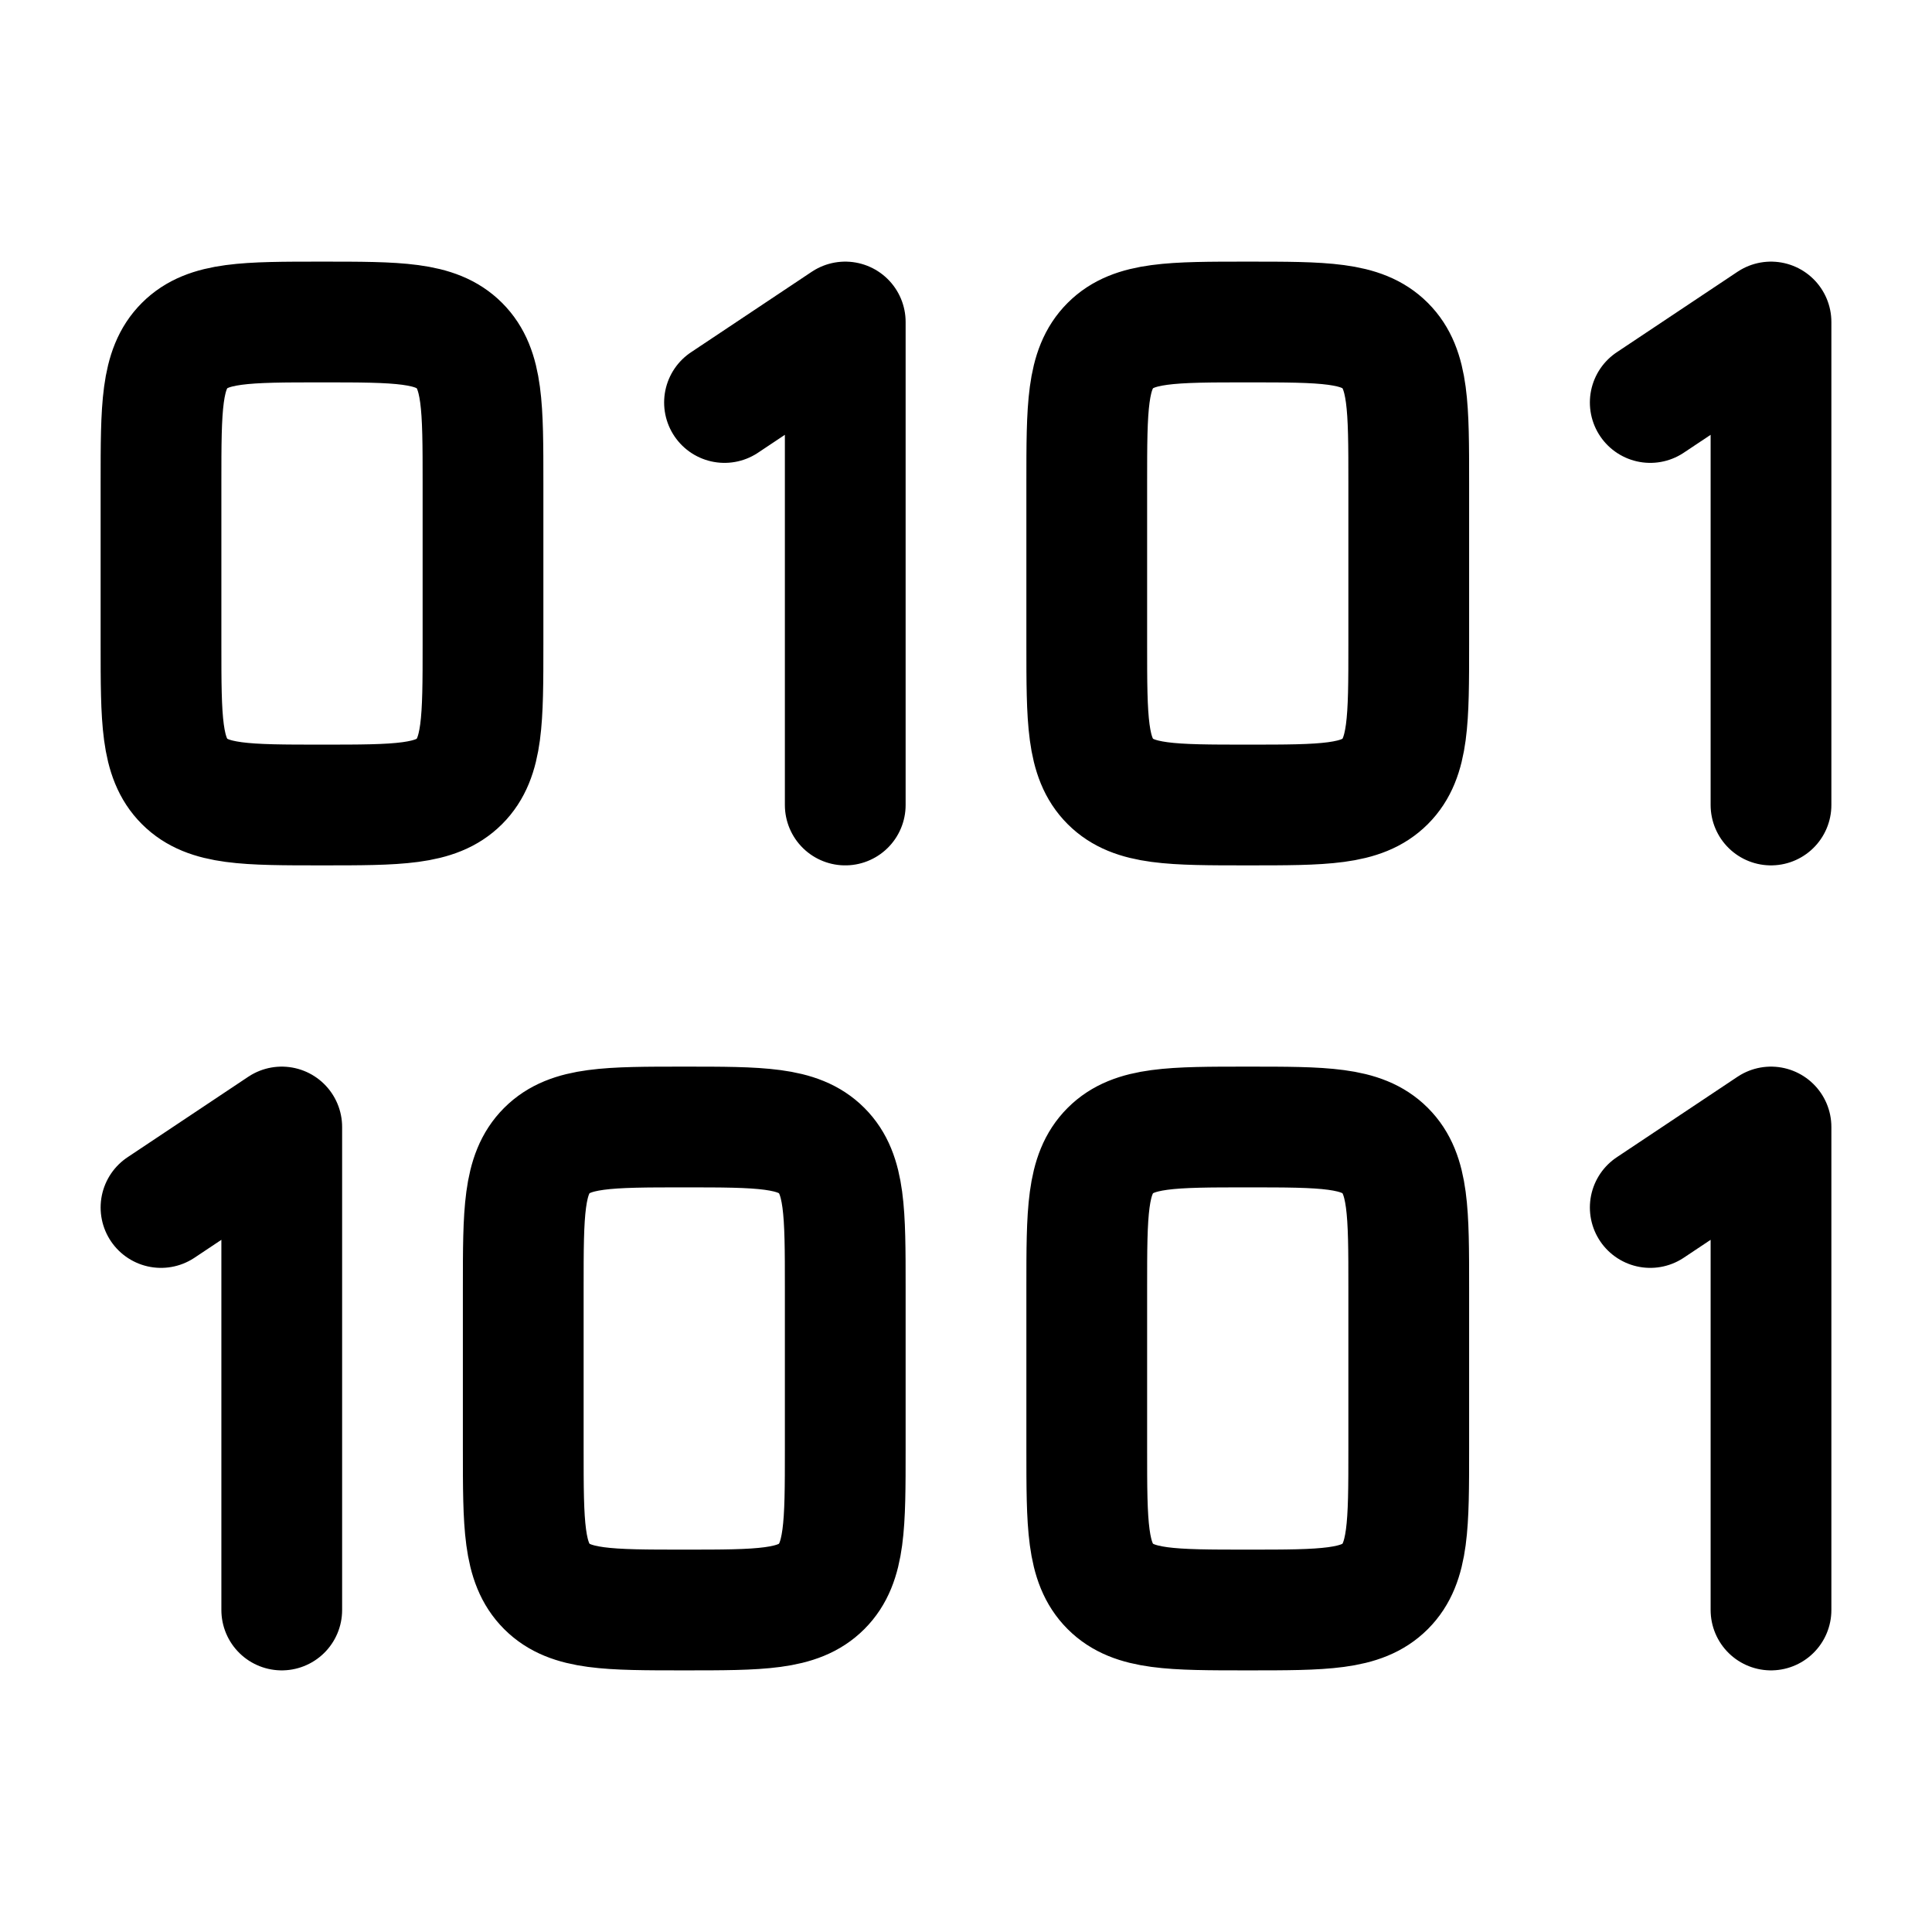
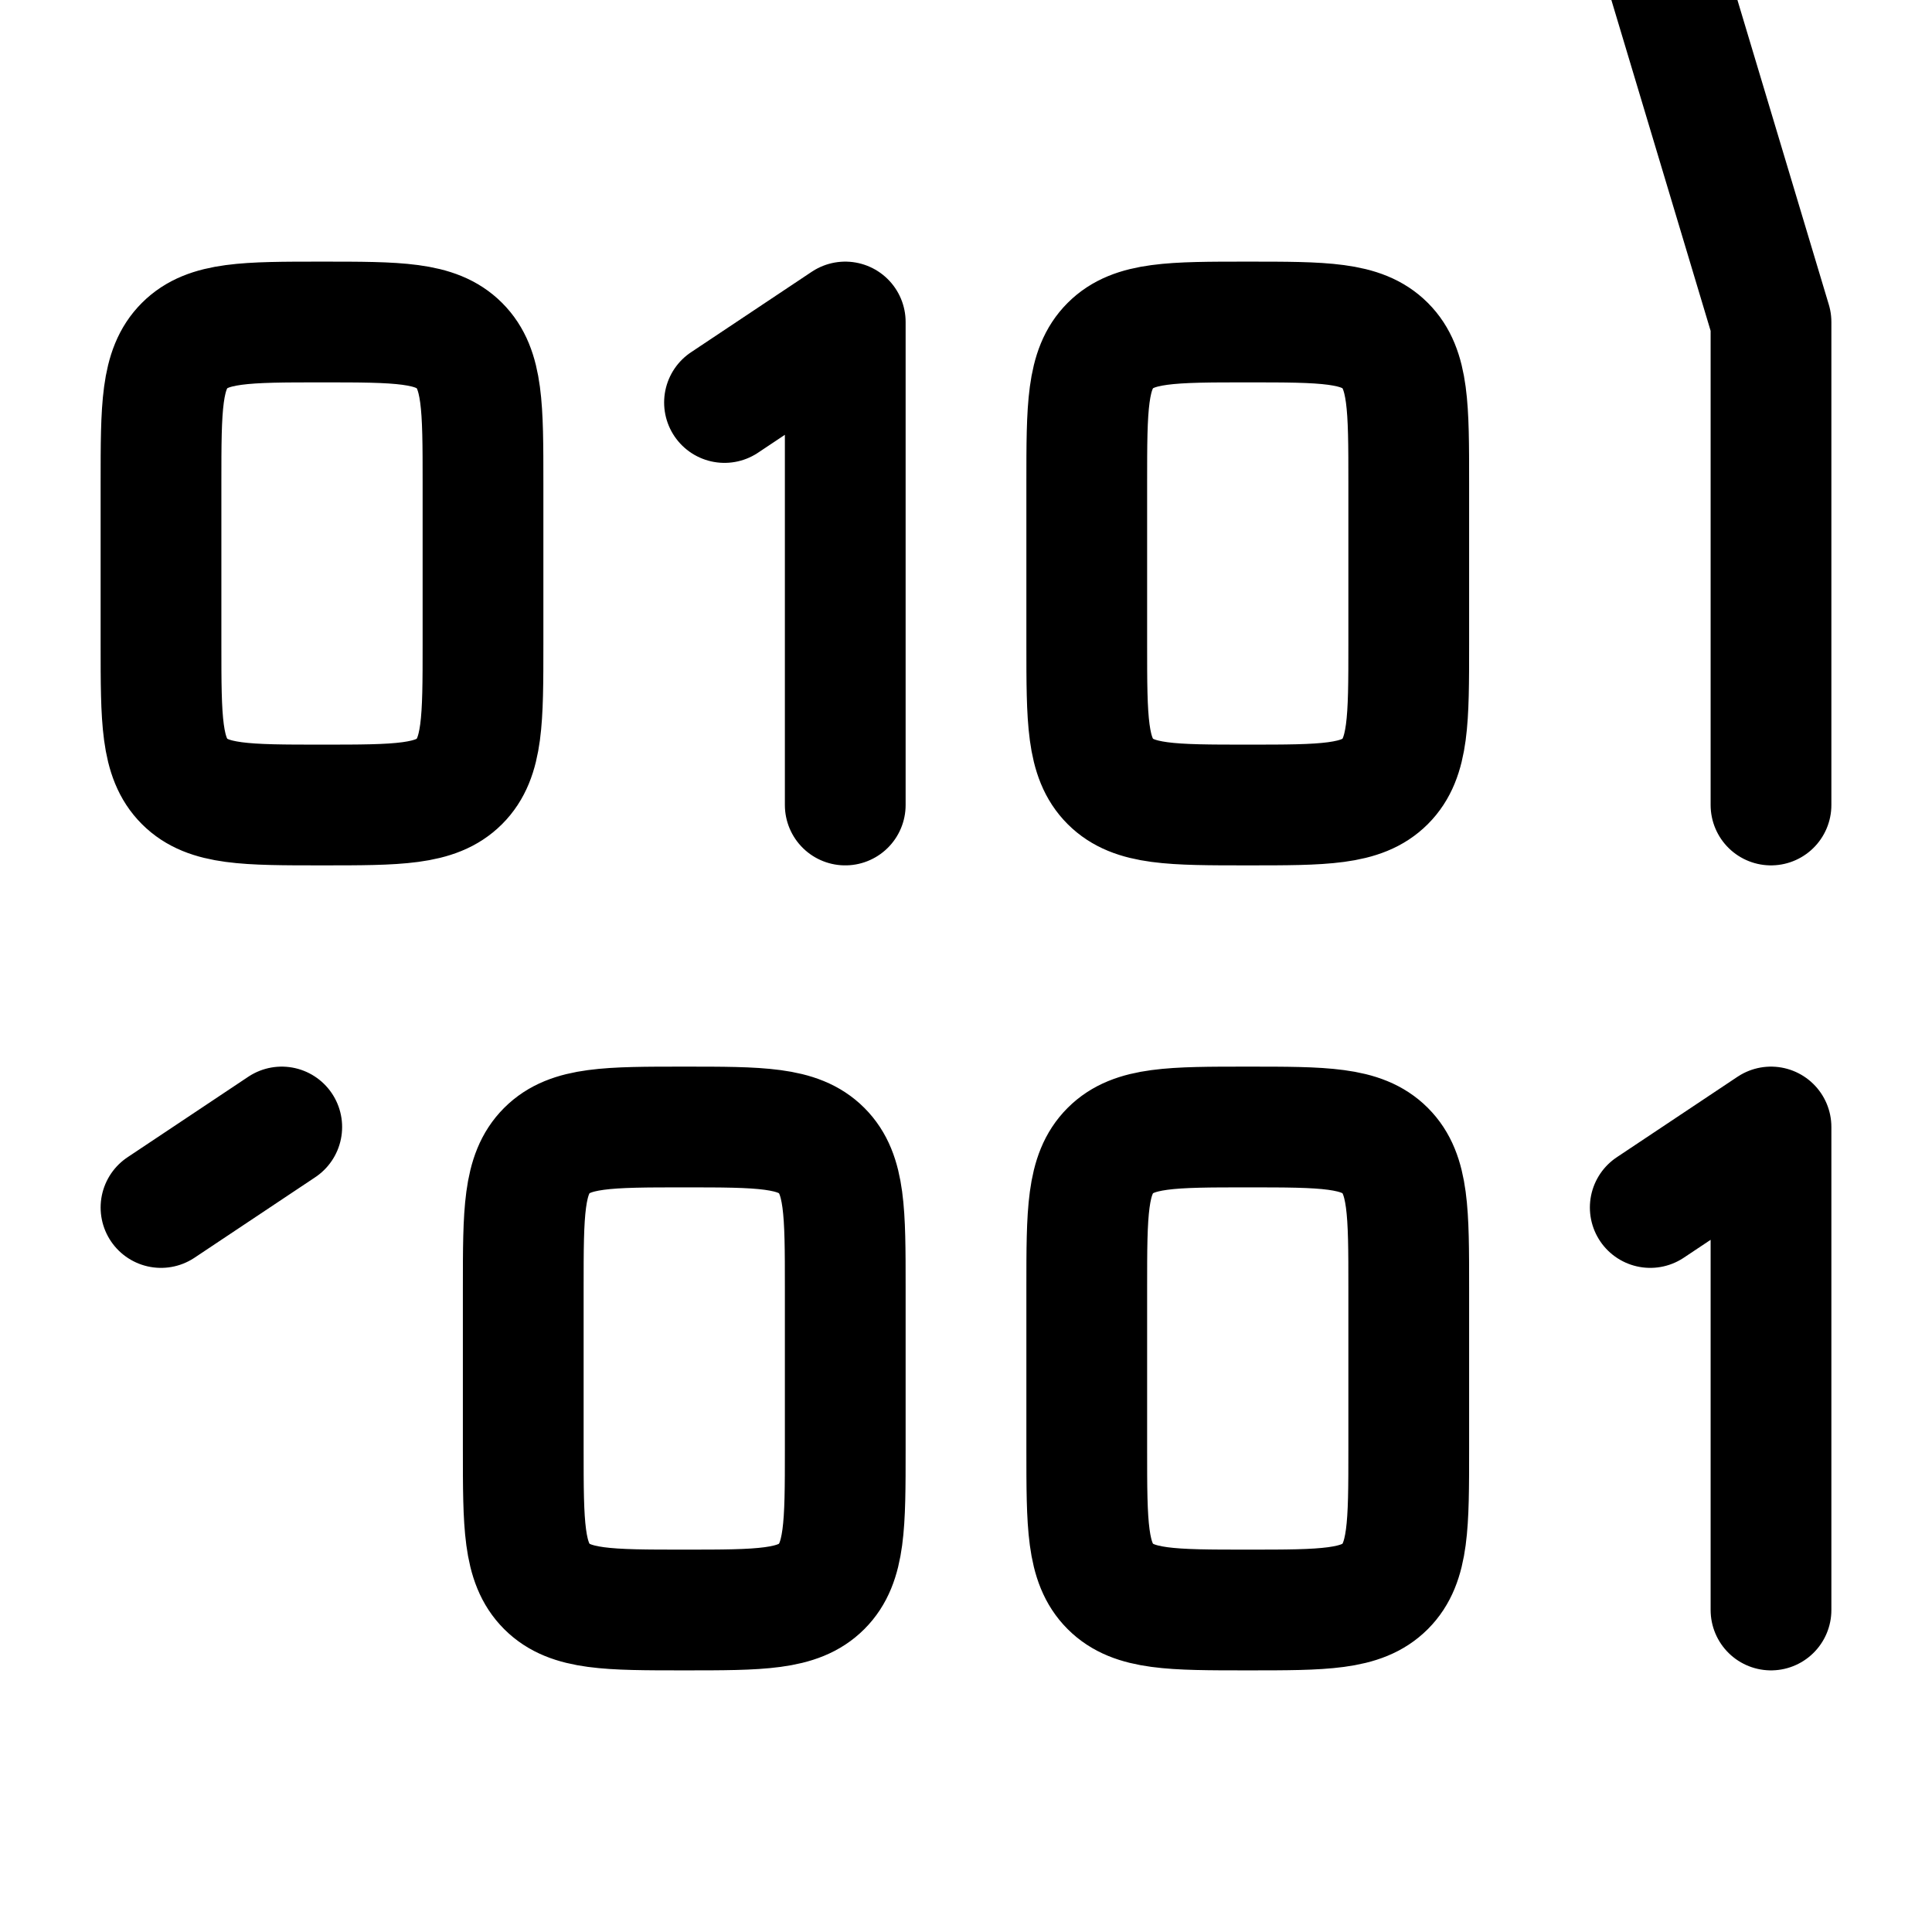
<svg xmlns="http://www.w3.org/2000/svg" width="32" height="32" viewBox="0 0 24 24">
-   <path fill="none" stroke="currentColor" stroke-linecap="round" stroke-linejoin="round" stroke-width="1.5" d="M2 6c0-.943 0-1.414.293-1.707S3.057 4 4 4s1.414 0 1.707.293S6 5.057 6 6v2c0 .943 0 1.414-.293 1.707S4.943 10 4 10s-1.414 0-1.707-.293S2 8.943 2 8zm4.5 10c0-.943 0-1.414.293-1.707S7.557 14 8.5 14s1.414 0 1.707.293s.293.764.293 1.707v2c0 .943 0 1.414-.293 1.707S9.443 20 8.5 20s-1.414 0-1.707-.293S6.5 18.943 6.5 18zm7-10c0-.943 0-1.414.293-1.707S14.557 4 15.5 4s1.414 0 1.707.293s.293.764.293 1.707v2c0 .943 0 1.414-.293 1.707S16.443 10 15.5 10s-1.414 0-1.707-.293S13.5 8.943 13.5 8zm0 10c0-.943 0-1.414.293-1.707S14.557 14 15.5 14s1.414 0 1.707.293s.293.764.293 1.707v2c0 .943 0 1.414-.293 1.707S16.443 20 15.5 20s-1.414 0-1.707-.293S13.5 18.943 13.5 18zM9 5l1.5-1v6M2 15l1.5-1v6m17-15L22 4v6m-1.5 5l1.5-1v6" color="currentColor" />
+   <path fill="none" stroke="currentColor" stroke-linecap="round" stroke-linejoin="round" stroke-width="1.5" d="M2 6c0-.943 0-1.414.293-1.707S3.057 4 4 4s1.414 0 1.707.293S6 5.057 6 6v2c0 .943 0 1.414-.293 1.707S4.943 10 4 10s-1.414 0-1.707-.293S2 8.943 2 8zm4.5 10c0-.943 0-1.414.293-1.707S7.557 14 8.5 14s1.414 0 1.707.293s.293.764.293 1.707v2c0 .943 0 1.414-.293 1.707S9.443 20 8.5 20s-1.414 0-1.707-.293S6.5 18.943 6.5 18zm7-10c0-.943 0-1.414.293-1.707S14.557 4 15.5 4s1.414 0 1.707.293s.293.764.293 1.707v2c0 .943 0 1.414-.293 1.707S16.443 10 15.5 10s-1.414 0-1.707-.293S13.5 8.943 13.5 8zm0 10c0-.943 0-1.414.293-1.707S14.557 14 15.5 14s1.414 0 1.707.293s.293.764.293 1.707v2c0 .943 0 1.414-.293 1.707S16.443 20 15.5 20s-1.414 0-1.707-.293S13.5 18.943 13.5 18zM9 5l1.5-1v6M2 15l1.5-1m17-15L22 4v6m-1.5 5l1.5-1v6" color="currentColor" />
</svg>